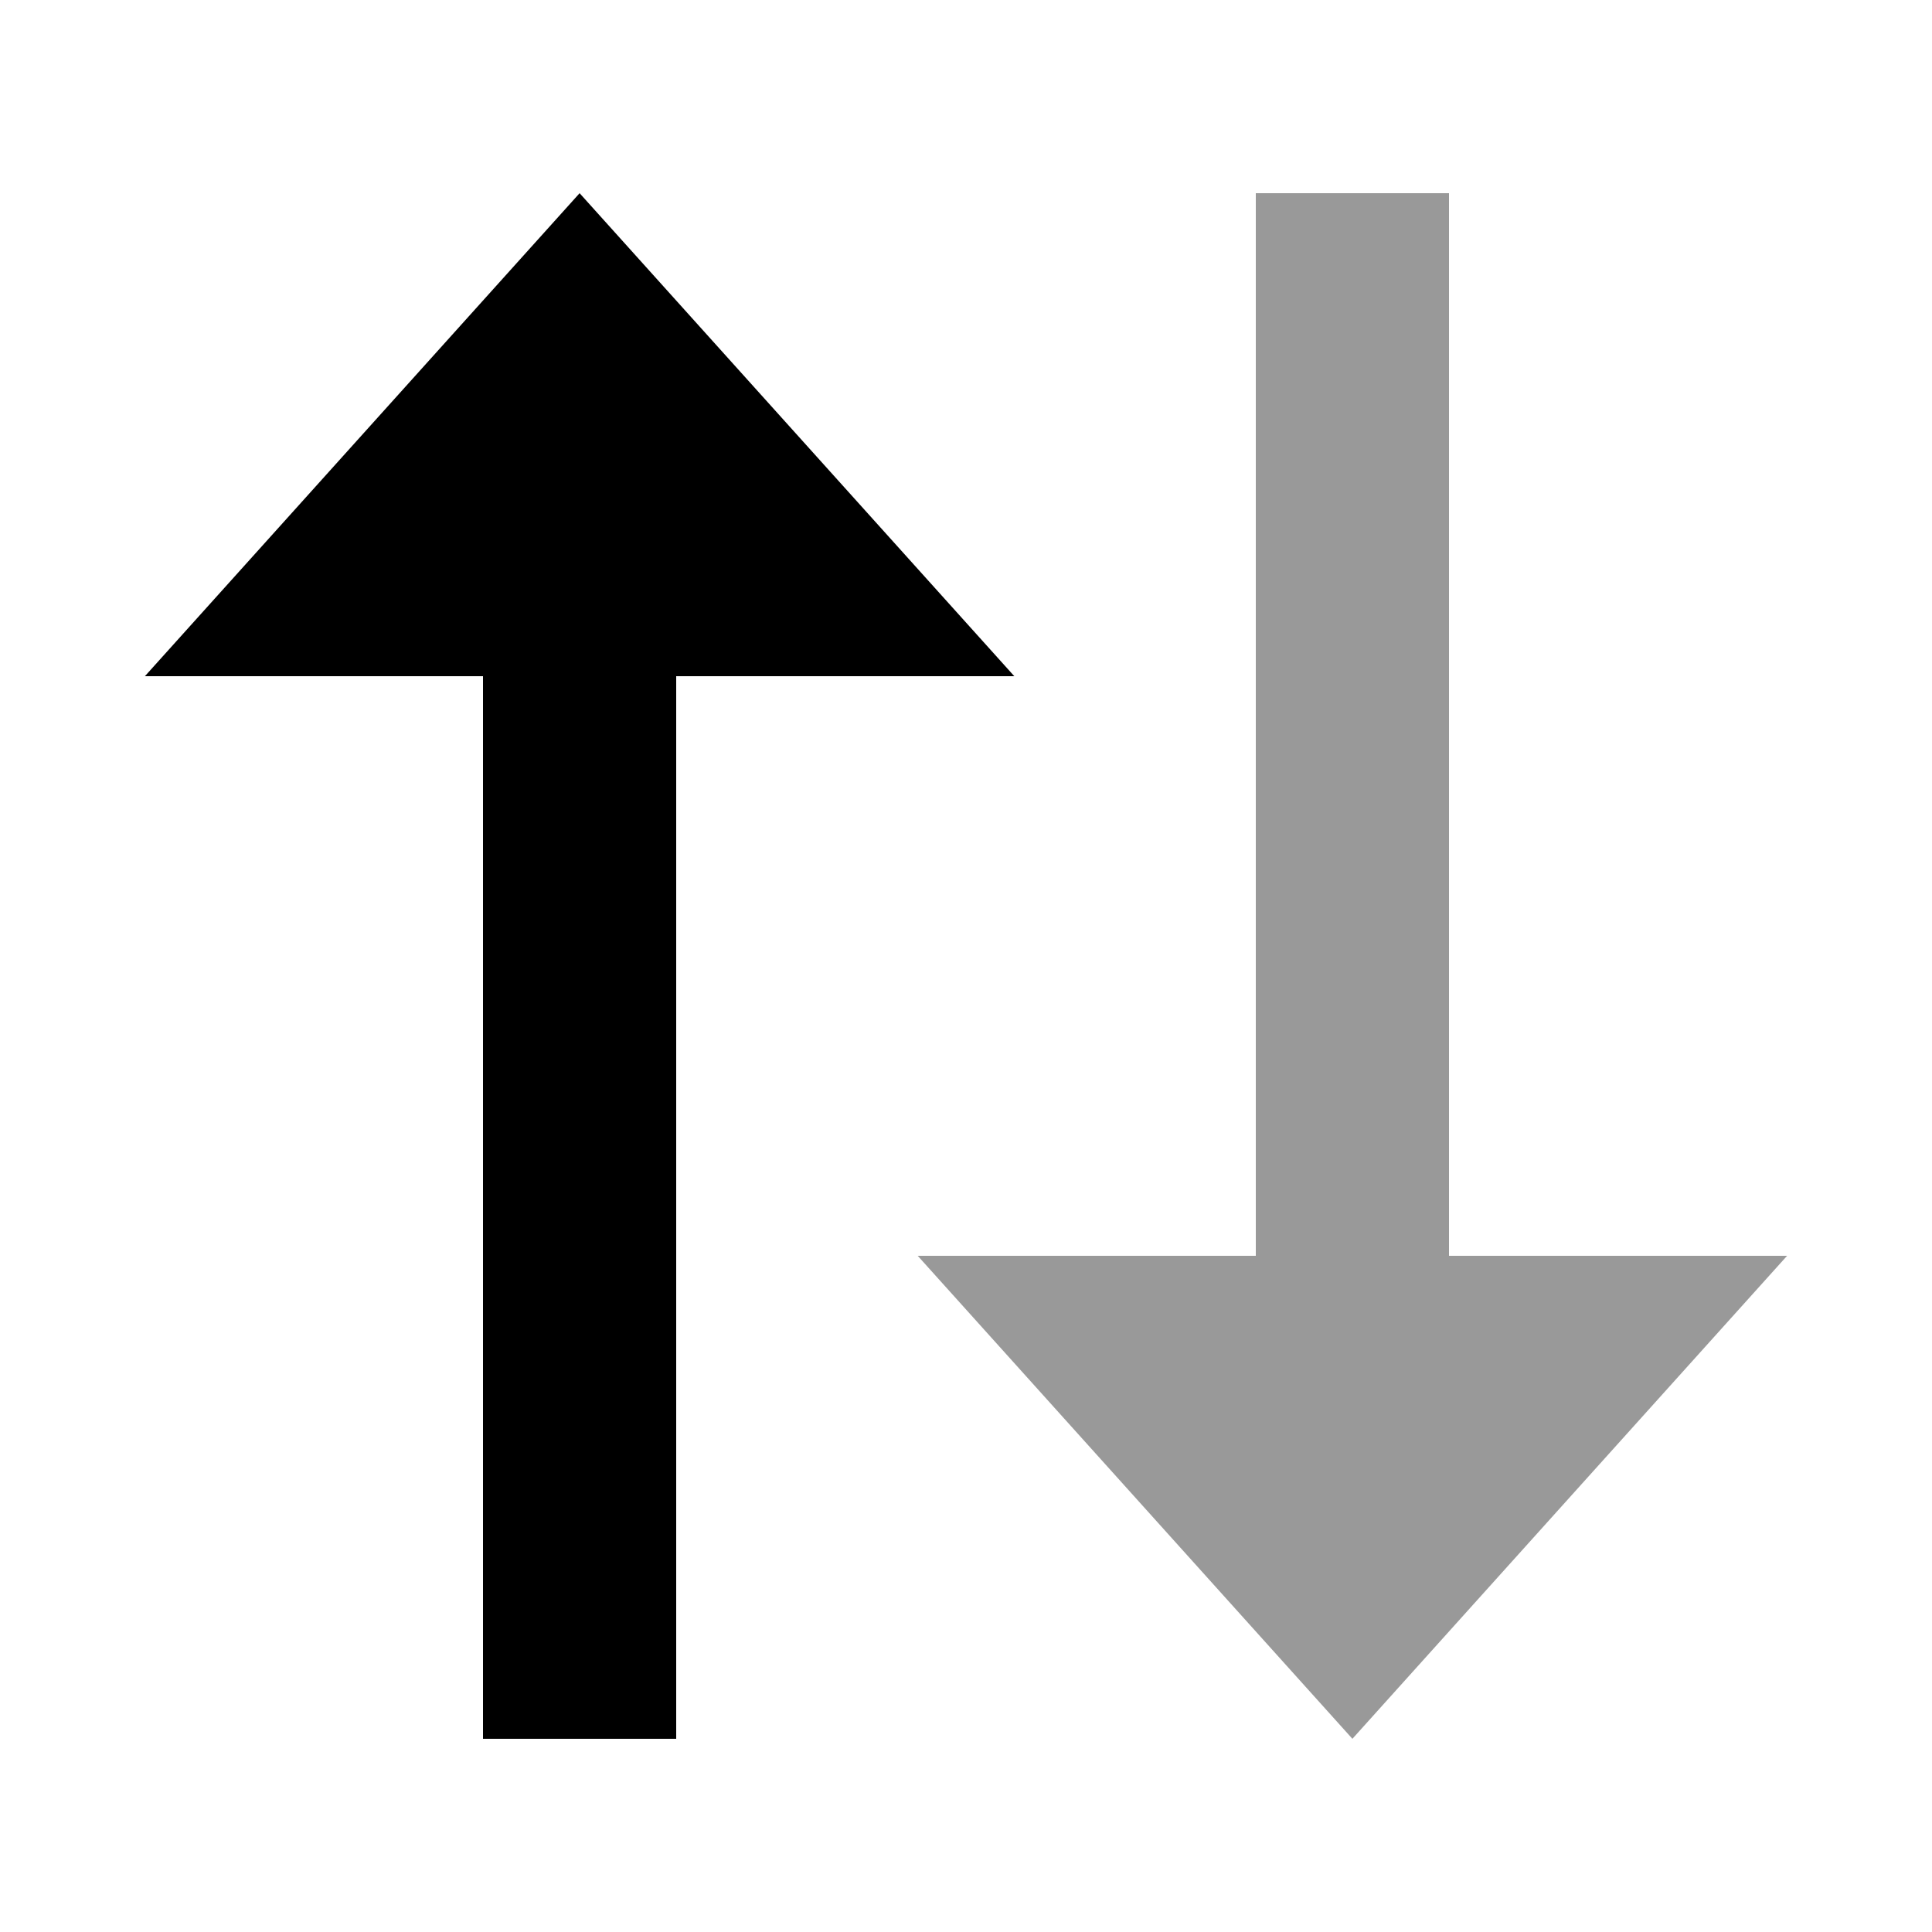
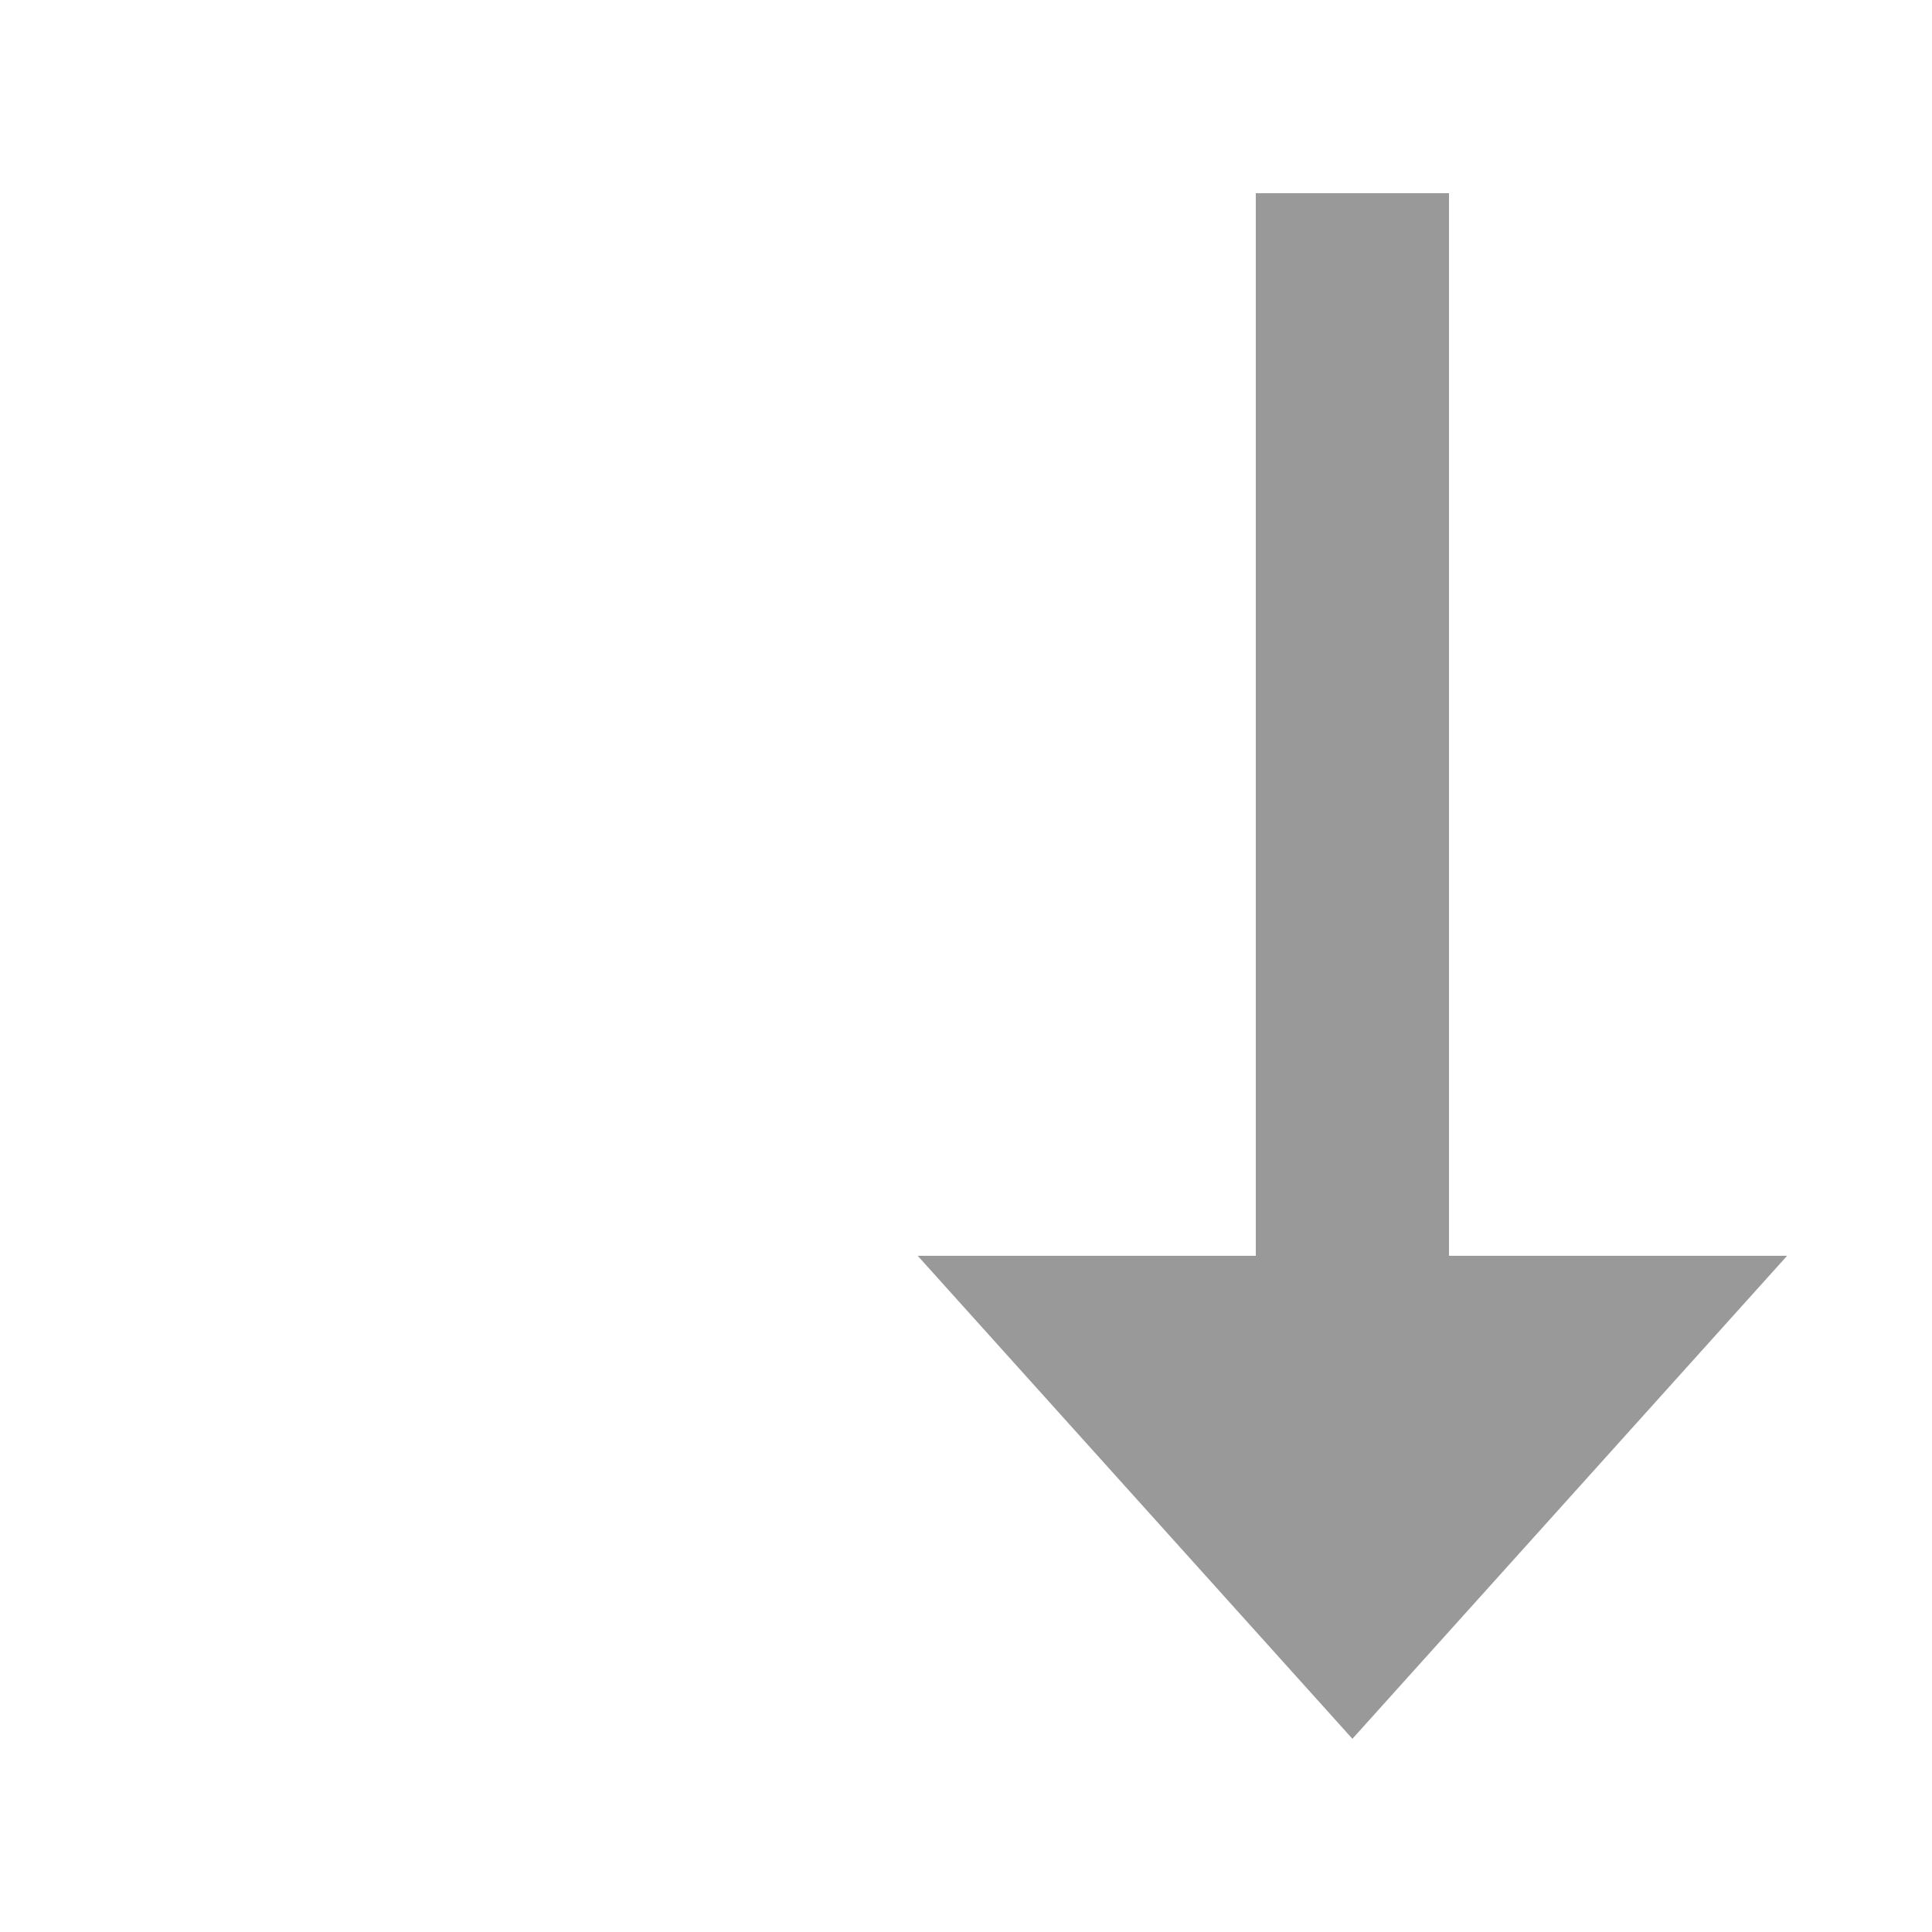
<svg xmlns="http://www.w3.org/2000/svg" viewBox="0 0 640 640">
  <path opacity=".4" fill="currentColor" d="M304 416L448 576L592 416L480 416L480 64L416 64L416 416L304 416z" />
-   <path fill="currentColor" d="M192 64L48 224L160 224L160 576L224 576L224 224L336 224L192 64z" />
</svg>